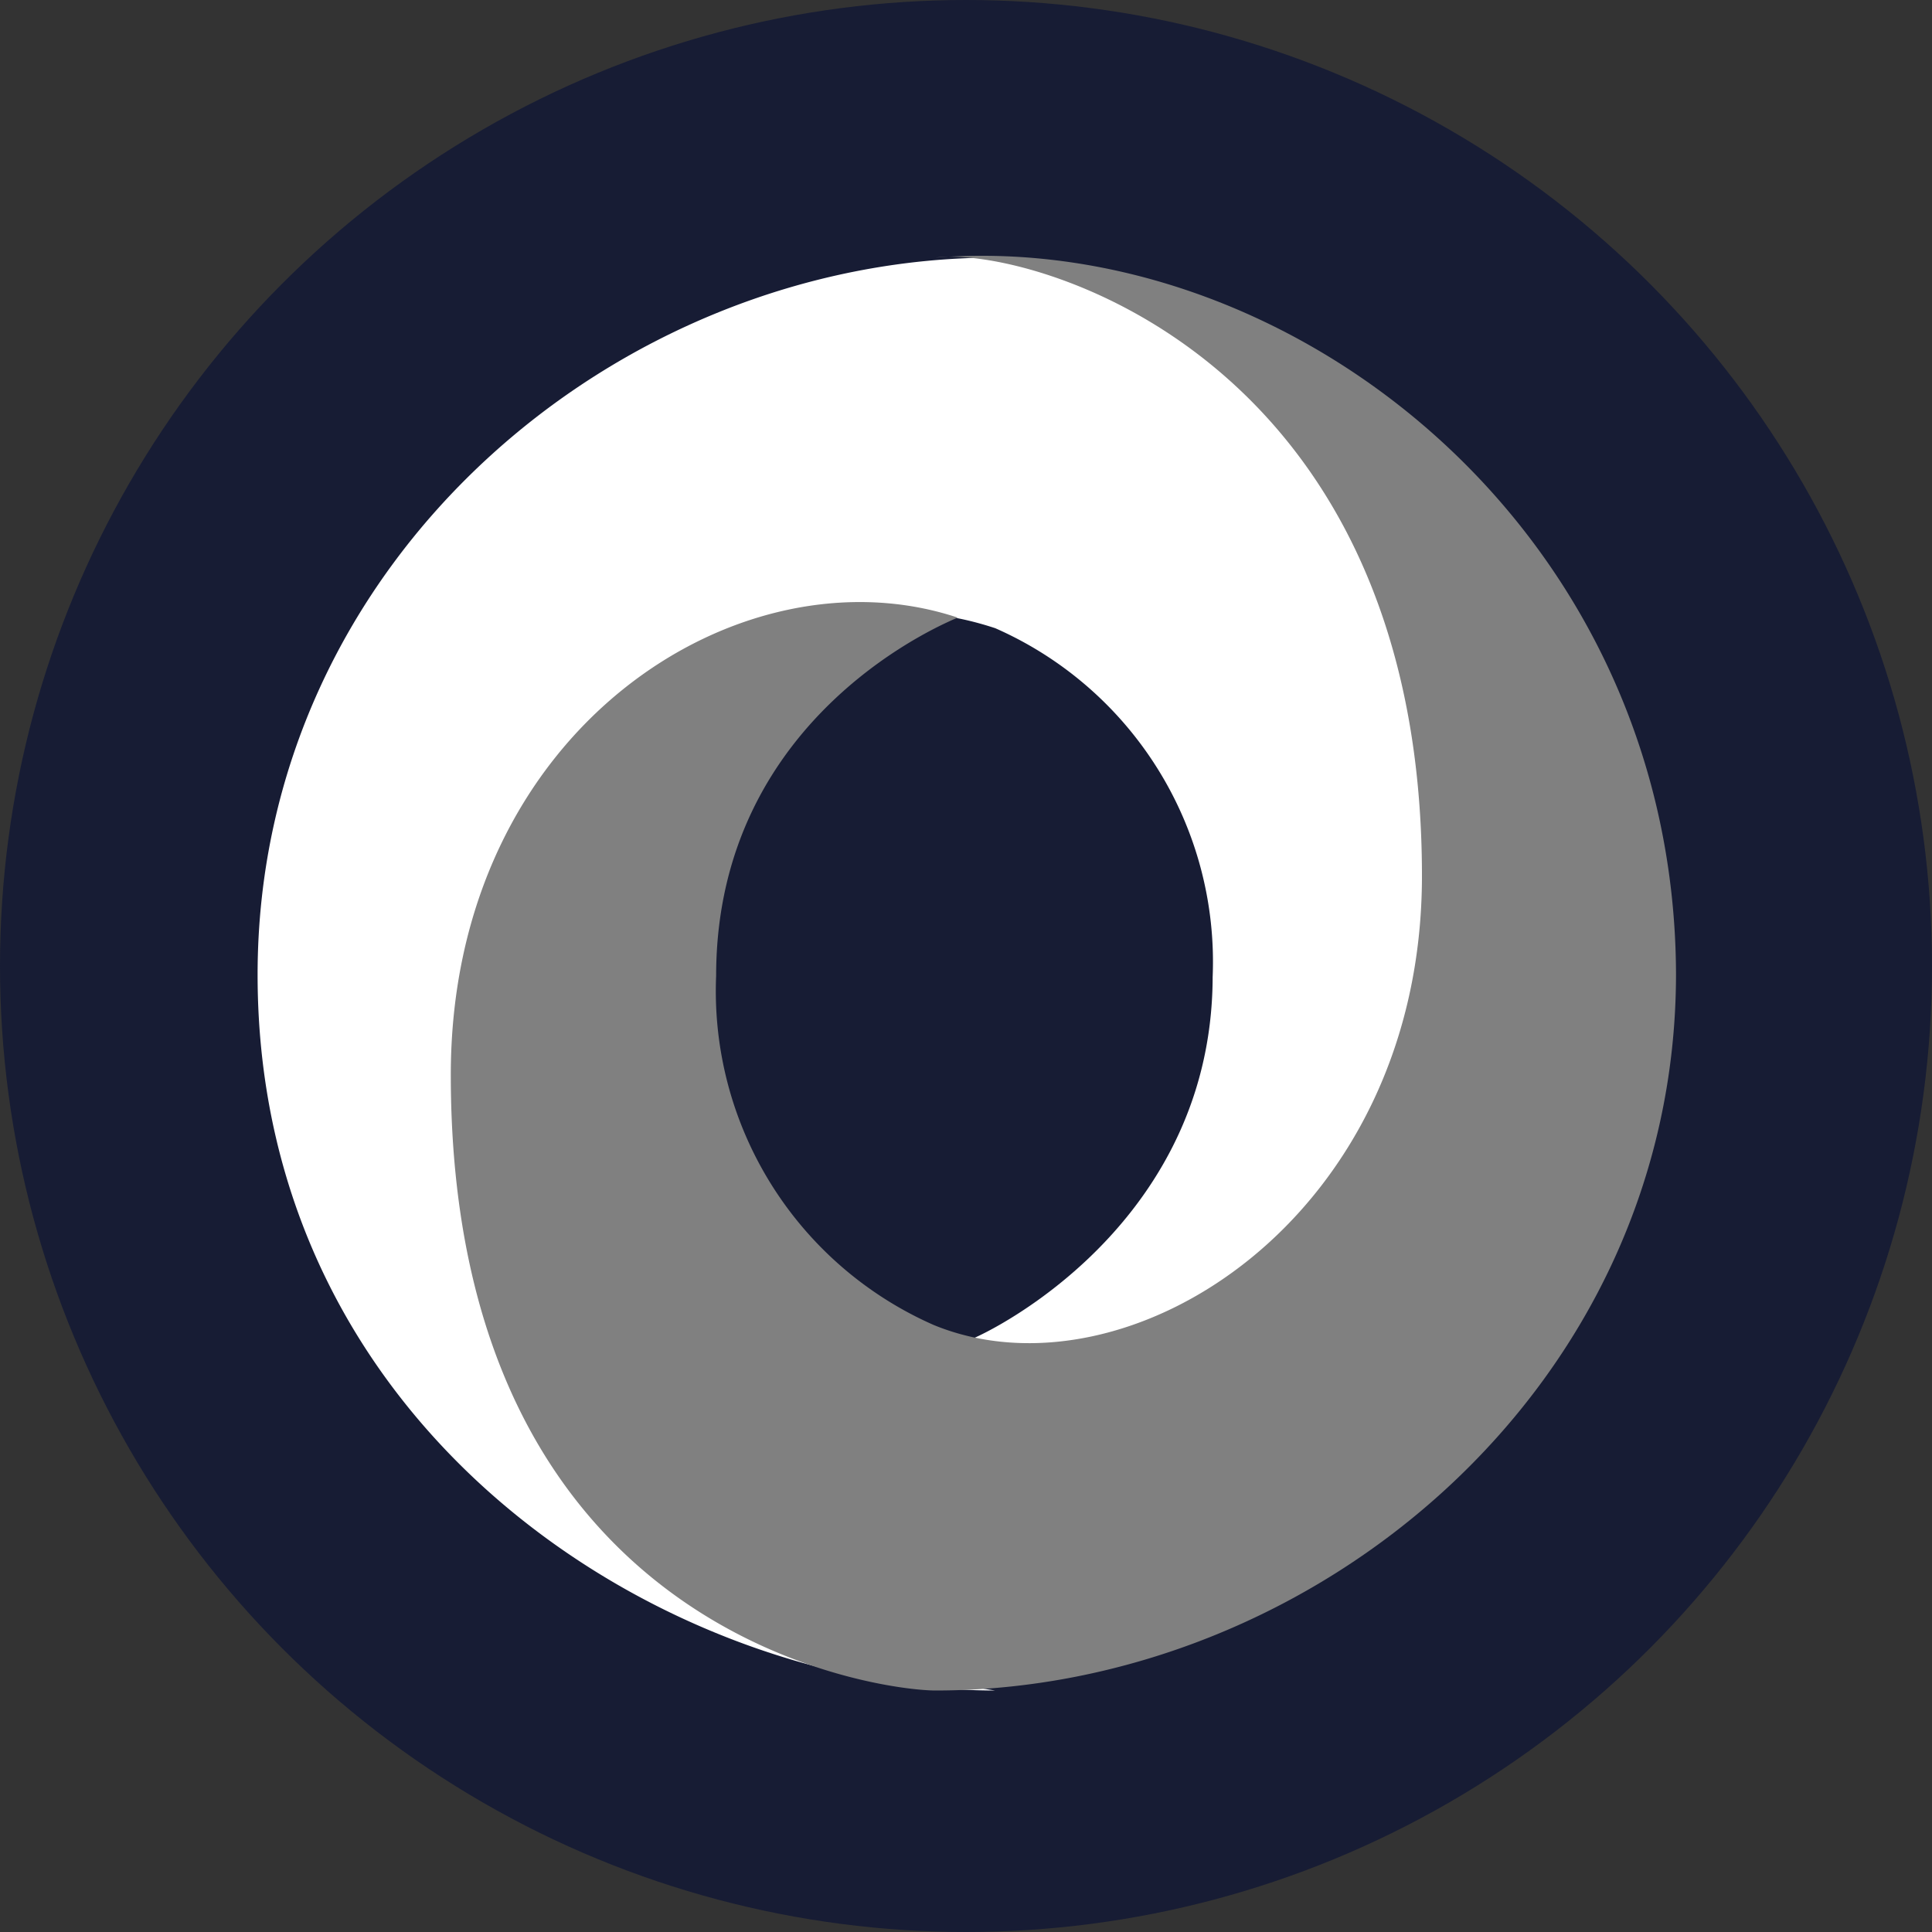
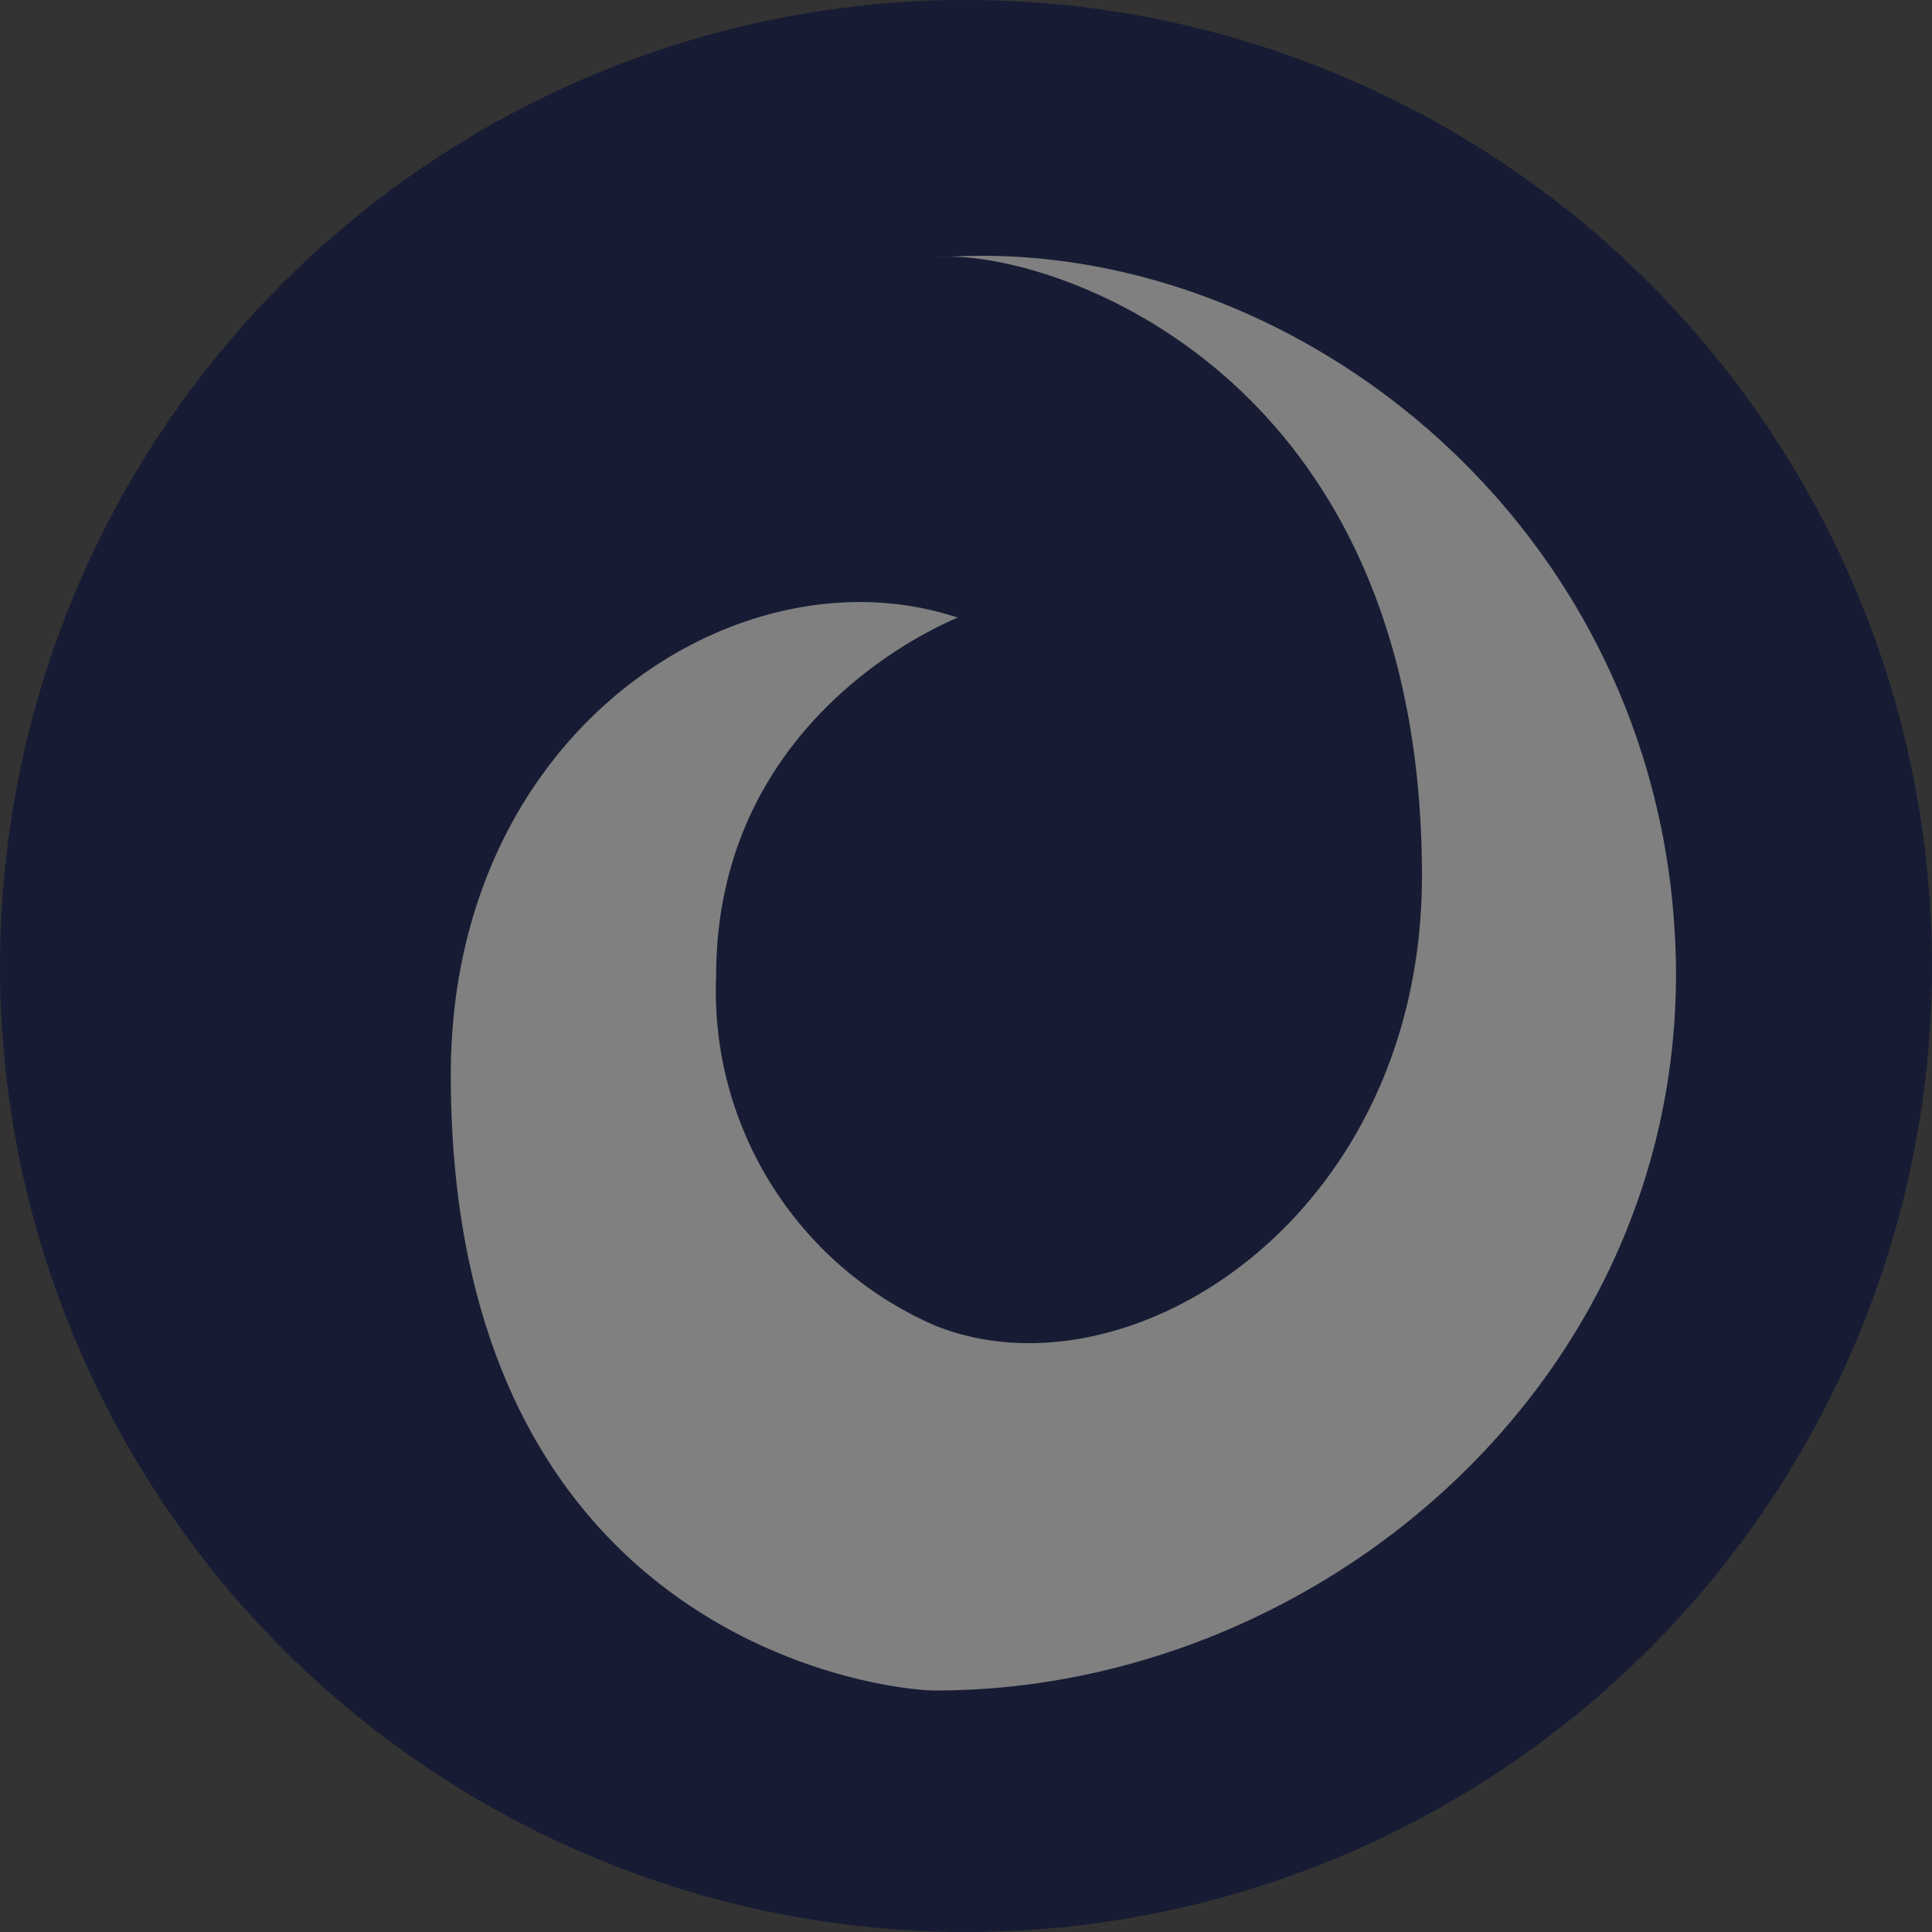
<svg xmlns="http://www.w3.org/2000/svg" data-name="Layer 1" viewBox="0 0 60 60">
  <rect x="0" y="0" width="60" height="60" fill="#333333" stroke="none" />
  <circle cx="30" cy="30" r="30" fill="#171c34" />
-   <path d="M30 41.64C40.2 55.06 51 37.37 51 27 51 14.83 38.22 8 30.91 8 19.18 8 8 17.41 8 30.27 8 44.58 20.81 52.5 30.91 52.5c-2.28-.32-9.9-1.9-10-18.91-.07-11.51 3.87-16.1 10-14.08a11.32 11.32 0 0 1 6.75 10.83c-.02 8.23-7.92 11.51-7.66 11.3z" fill="#fff" />
  <path d="M29.74 19.18C23 16.94 14 22.64 14 33.38 14 50.91 27.43 52.5 29.05 52.5c11.76 0 23-9.4 23-22.26C52 16.48 40.13 7.13 29.06 8c2.8-.37 15.1 2.94 15.1 19.2C44.16 37.84 35 43.61 29 41.15a11.33 11.33 0 0 1-6.76-10.84c0-8.22 7.38-11.06 7.5-11.13z" fill="gray" />
</svg>